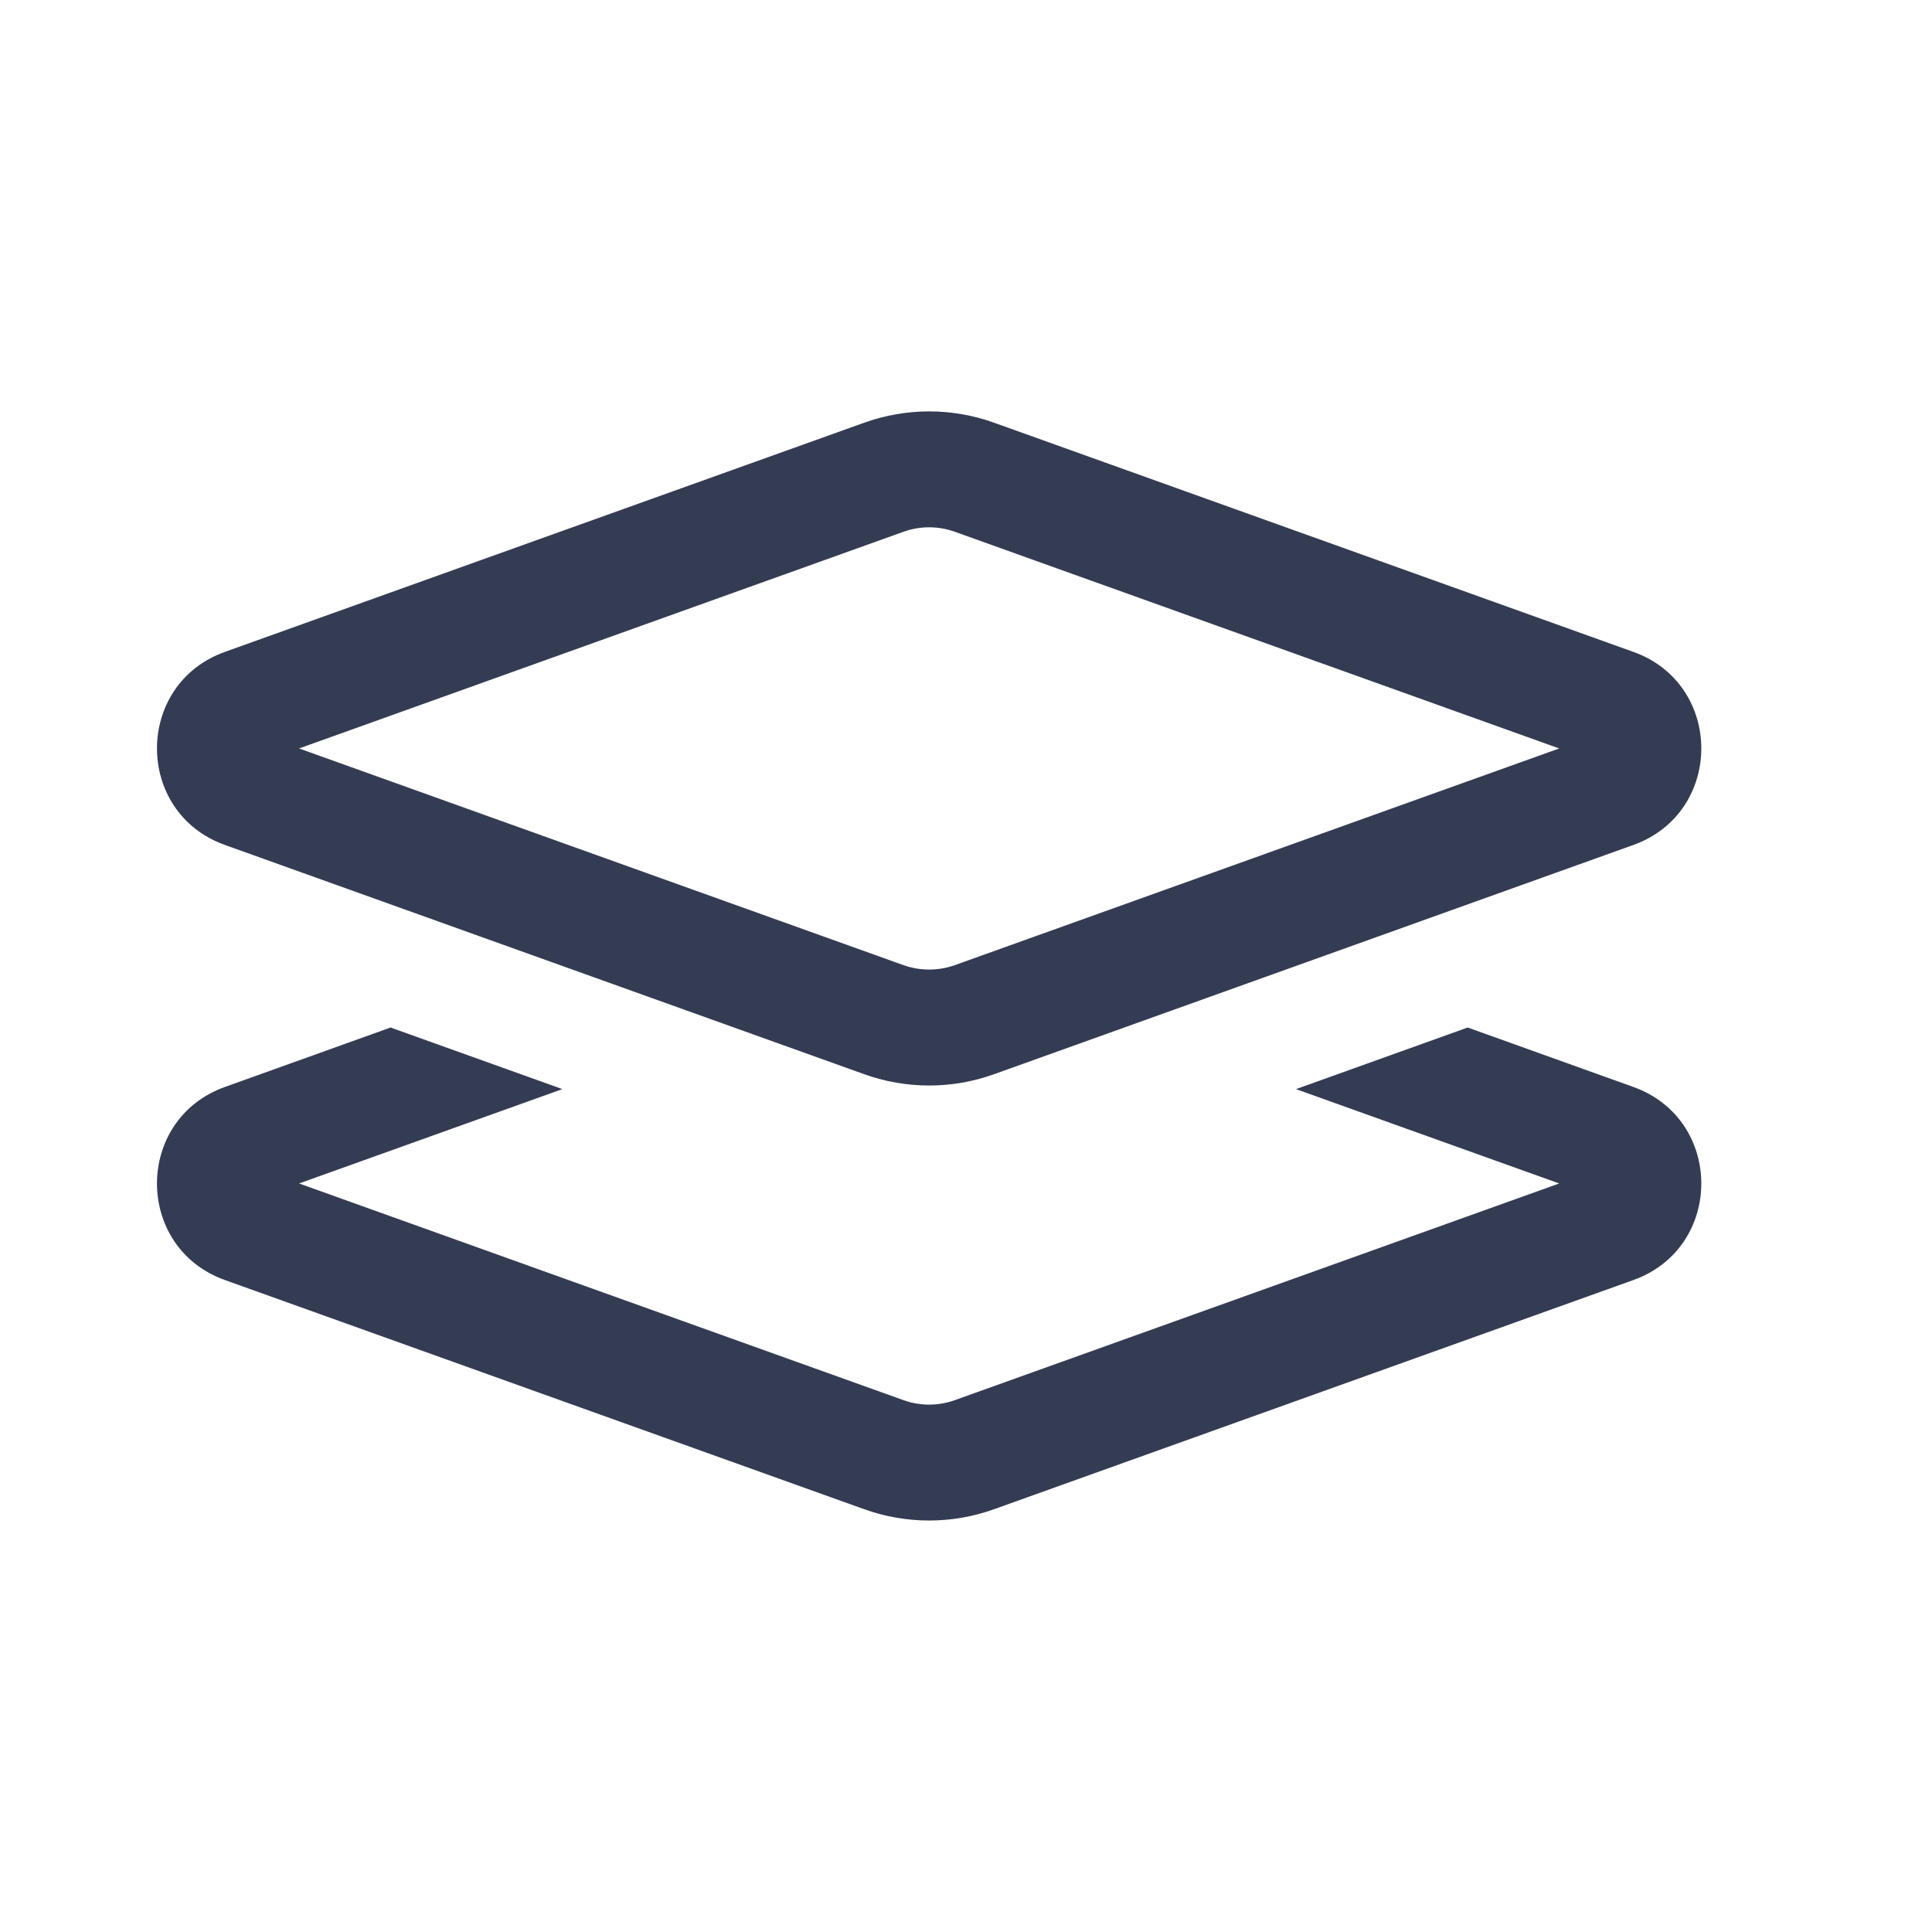
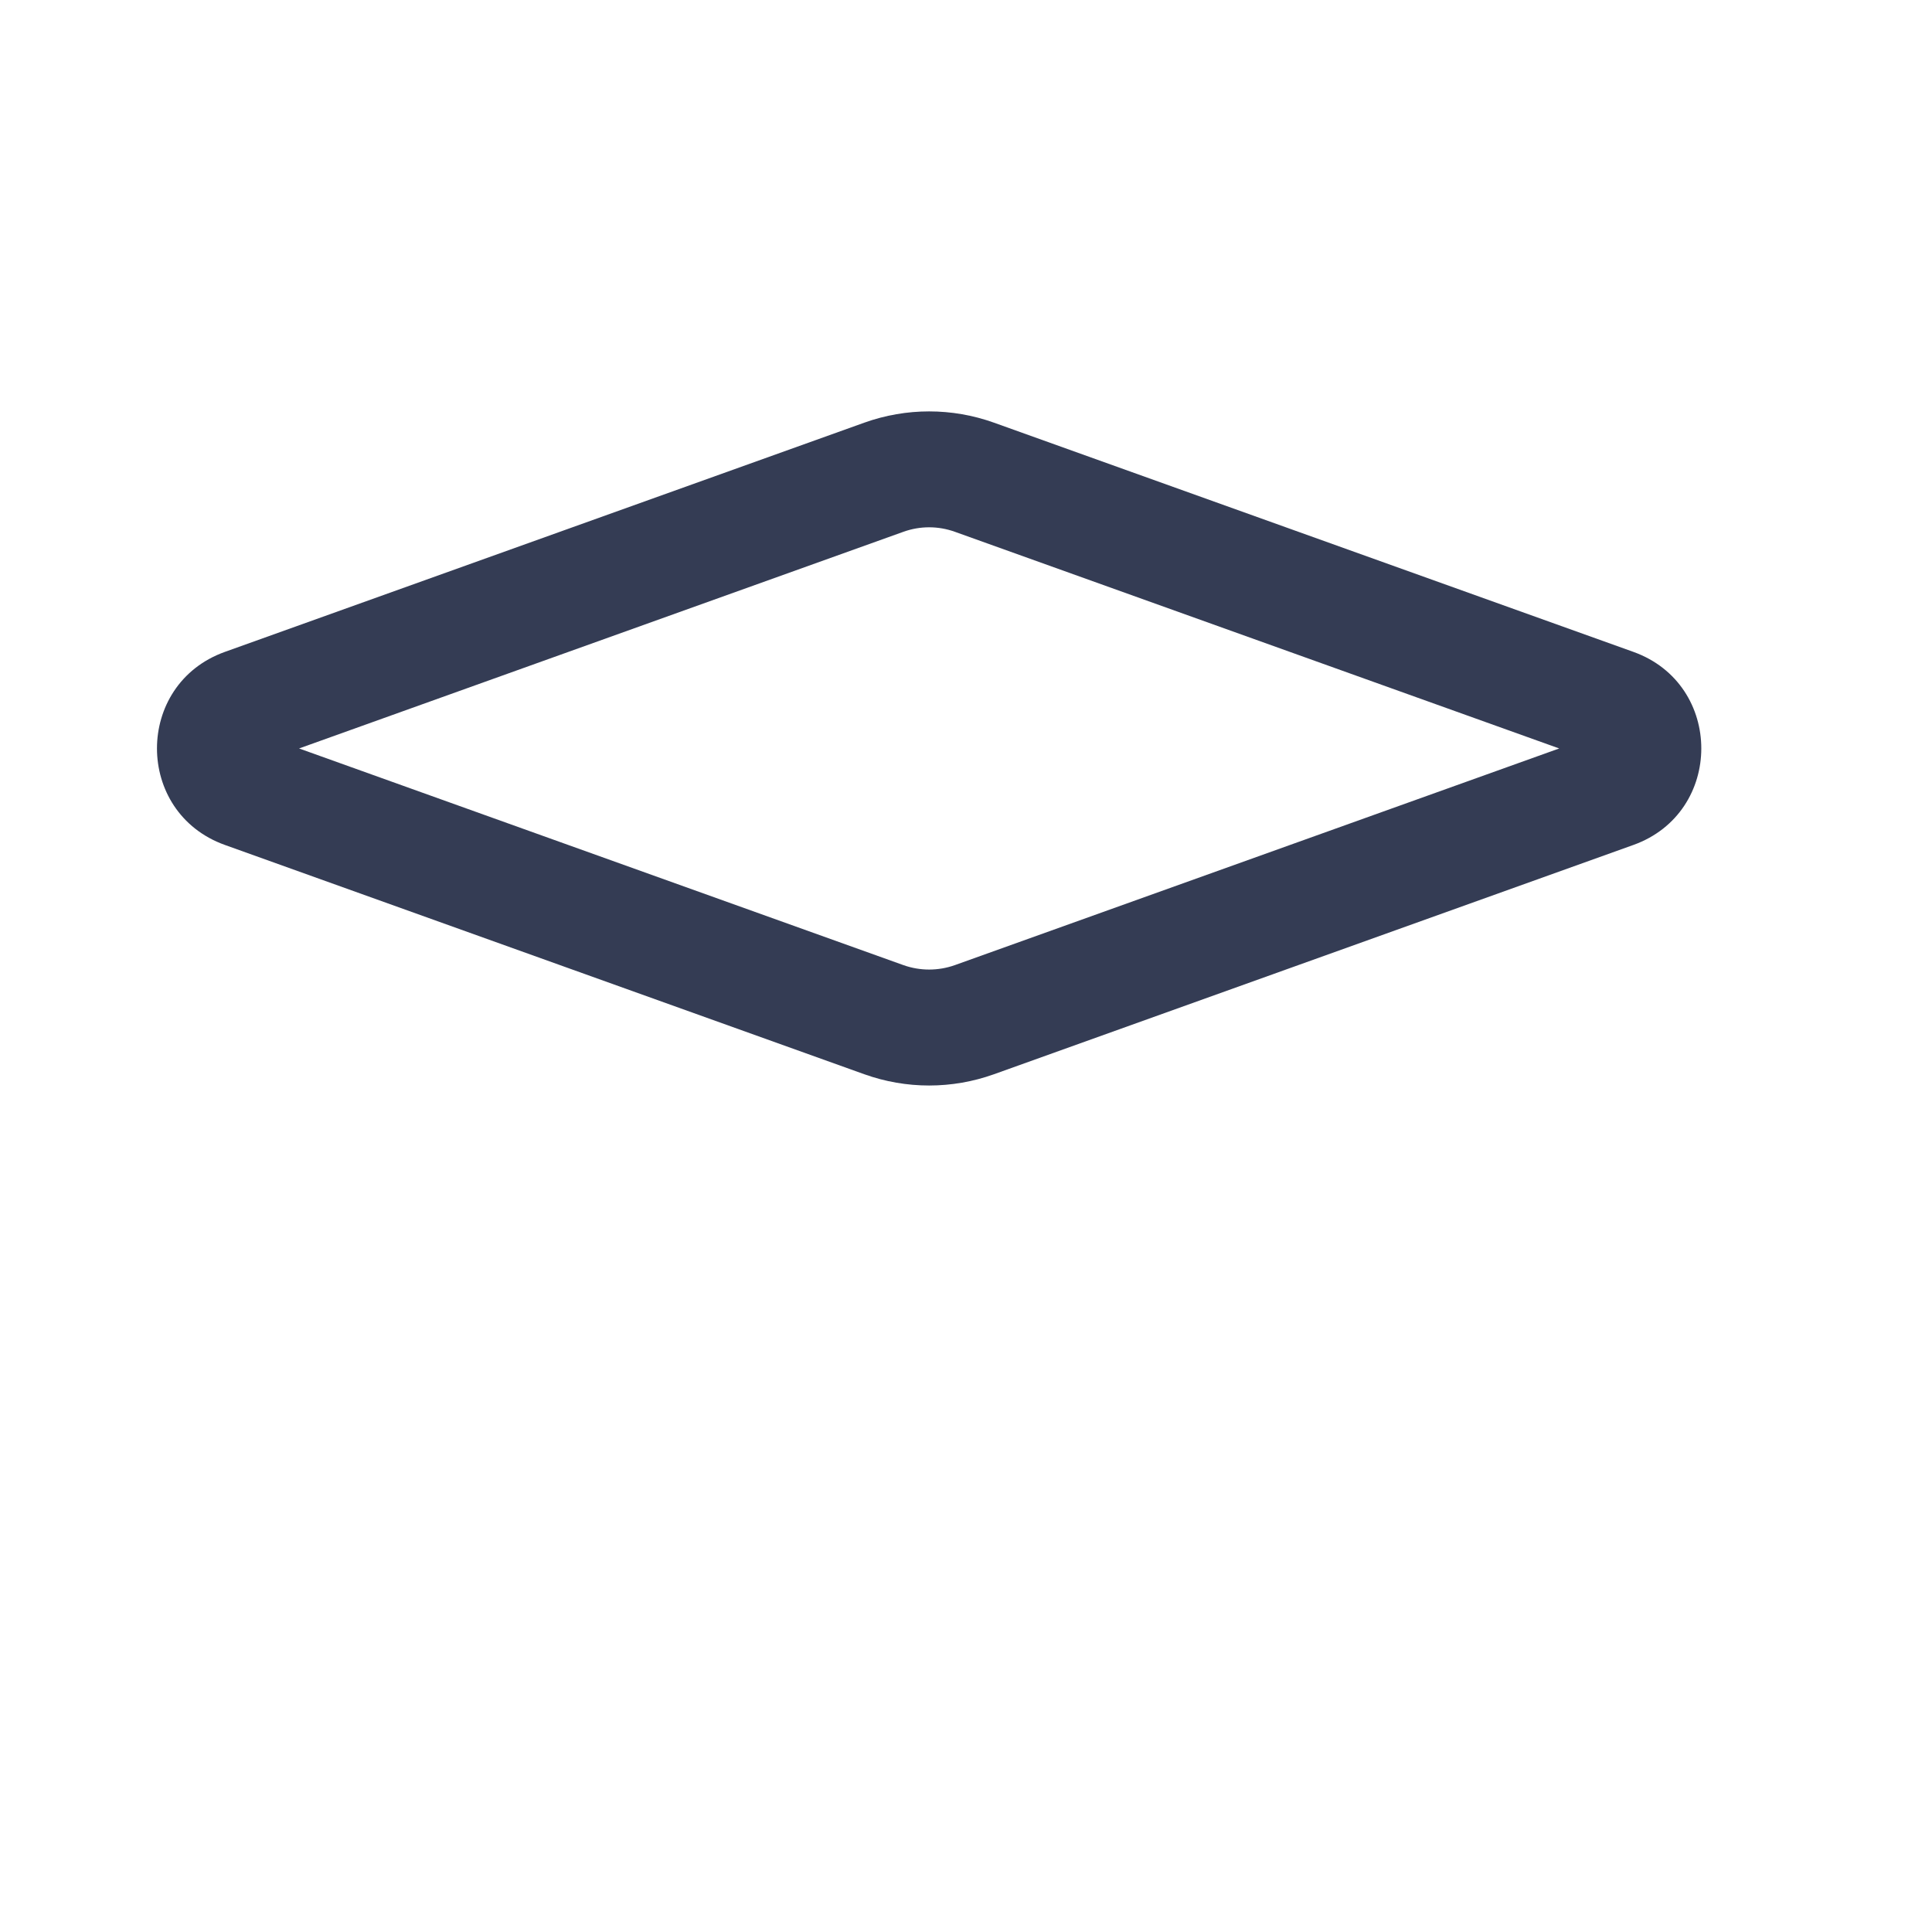
<svg xmlns="http://www.w3.org/2000/svg" width="80" height="80" viewBox="0 0 25 24" fill="none" transform="rotate(0 0 0)">
  <path fill-rule="evenodd" clip-rule="evenodd" d="M12.861 4.969C12.319 4.775 11.727 4.775 11.185 4.969L2.911 7.935C1.738 8.355 1.738 10.014 2.911 10.434L11.185 13.401C11.727 13.595 12.319 13.595 12.861 13.401L21.135 10.434C22.308 10.014 22.308 8.355 21.135 7.935L12.861 4.969ZM11.691 6.381C11.906 6.304 12.14 6.304 12.355 6.381L20.176 9.185L12.355 11.989C12.14 12.065 11.906 12.065 11.691 11.989L3.87 9.185L11.691 6.381Z" fill="#343C54" />
-   <path d="M2.911 13.565L5.054 12.796L7.277 13.593L3.87 14.814L11.691 17.618C11.906 17.695 12.14 17.695 12.355 17.618L20.176 14.814L16.77 13.593L18.992 12.796L21.135 13.565C22.308 13.985 22.308 15.644 21.135 16.064L12.861 19.03C12.319 19.224 11.727 19.224 11.185 19.03L2.911 16.064C1.738 15.644 1.738 13.985 2.911 13.565Z" fill="#343C54" />
</svg>